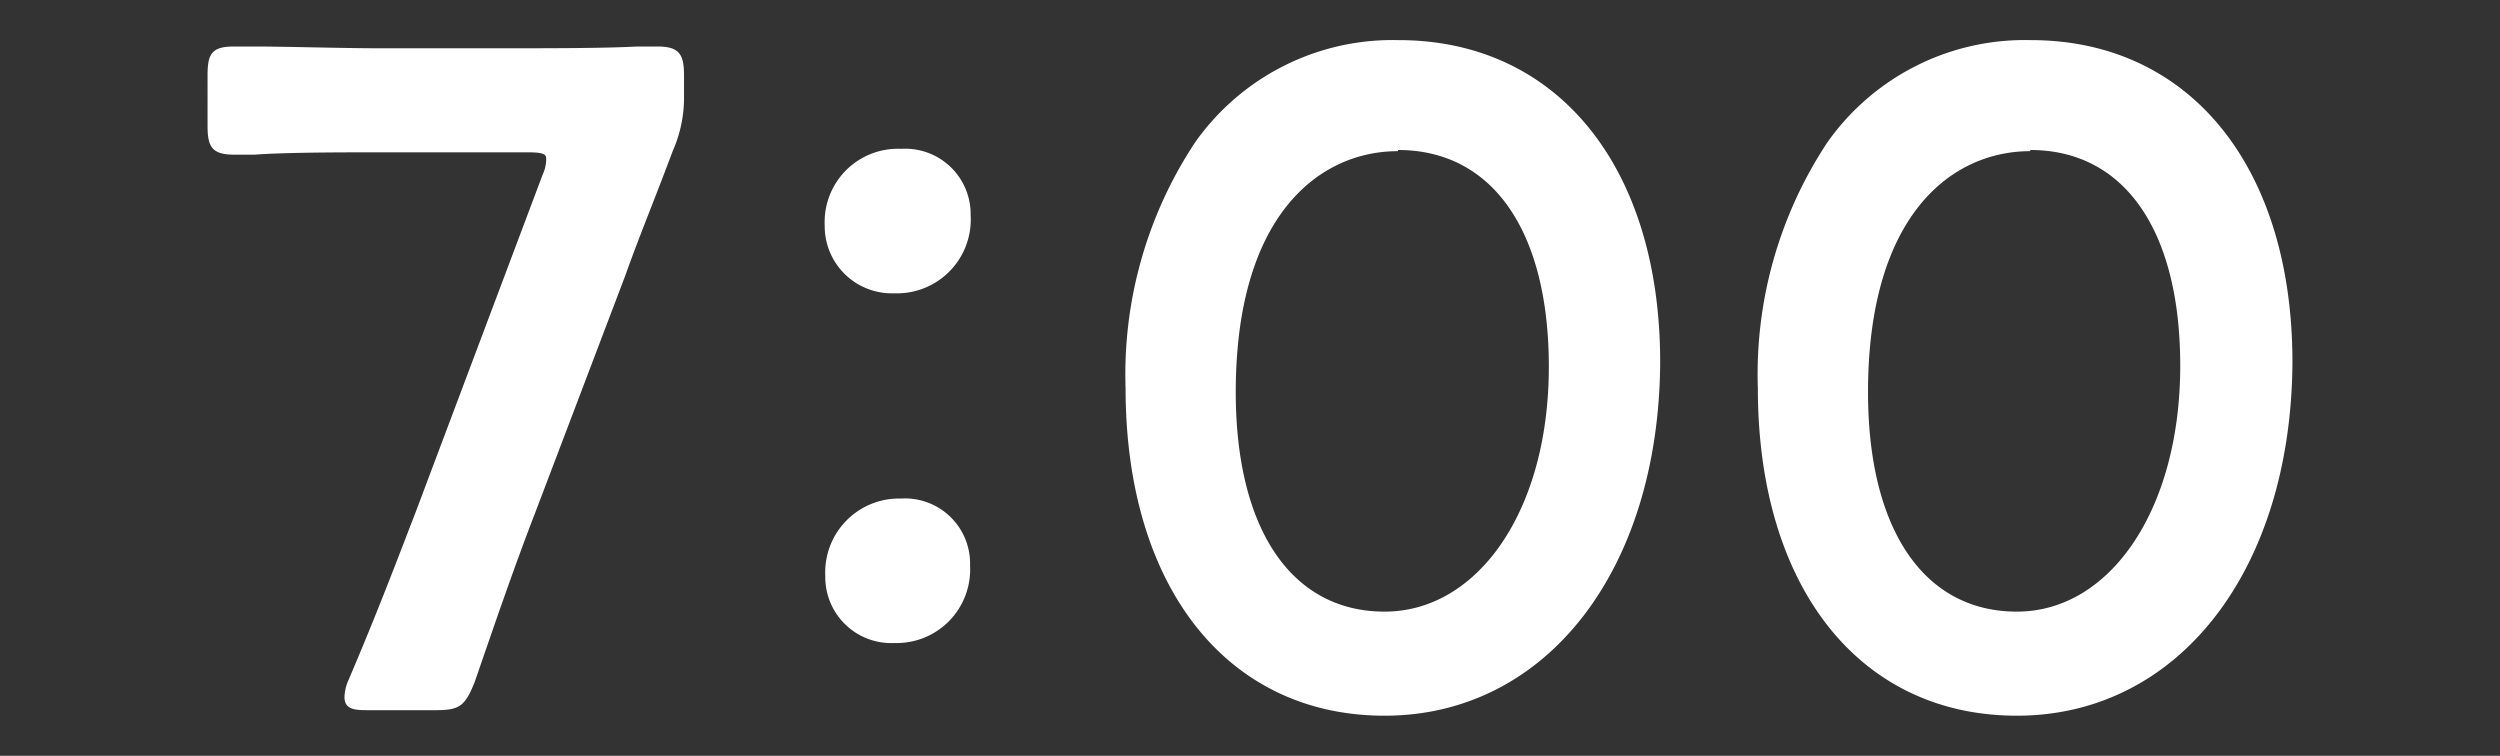
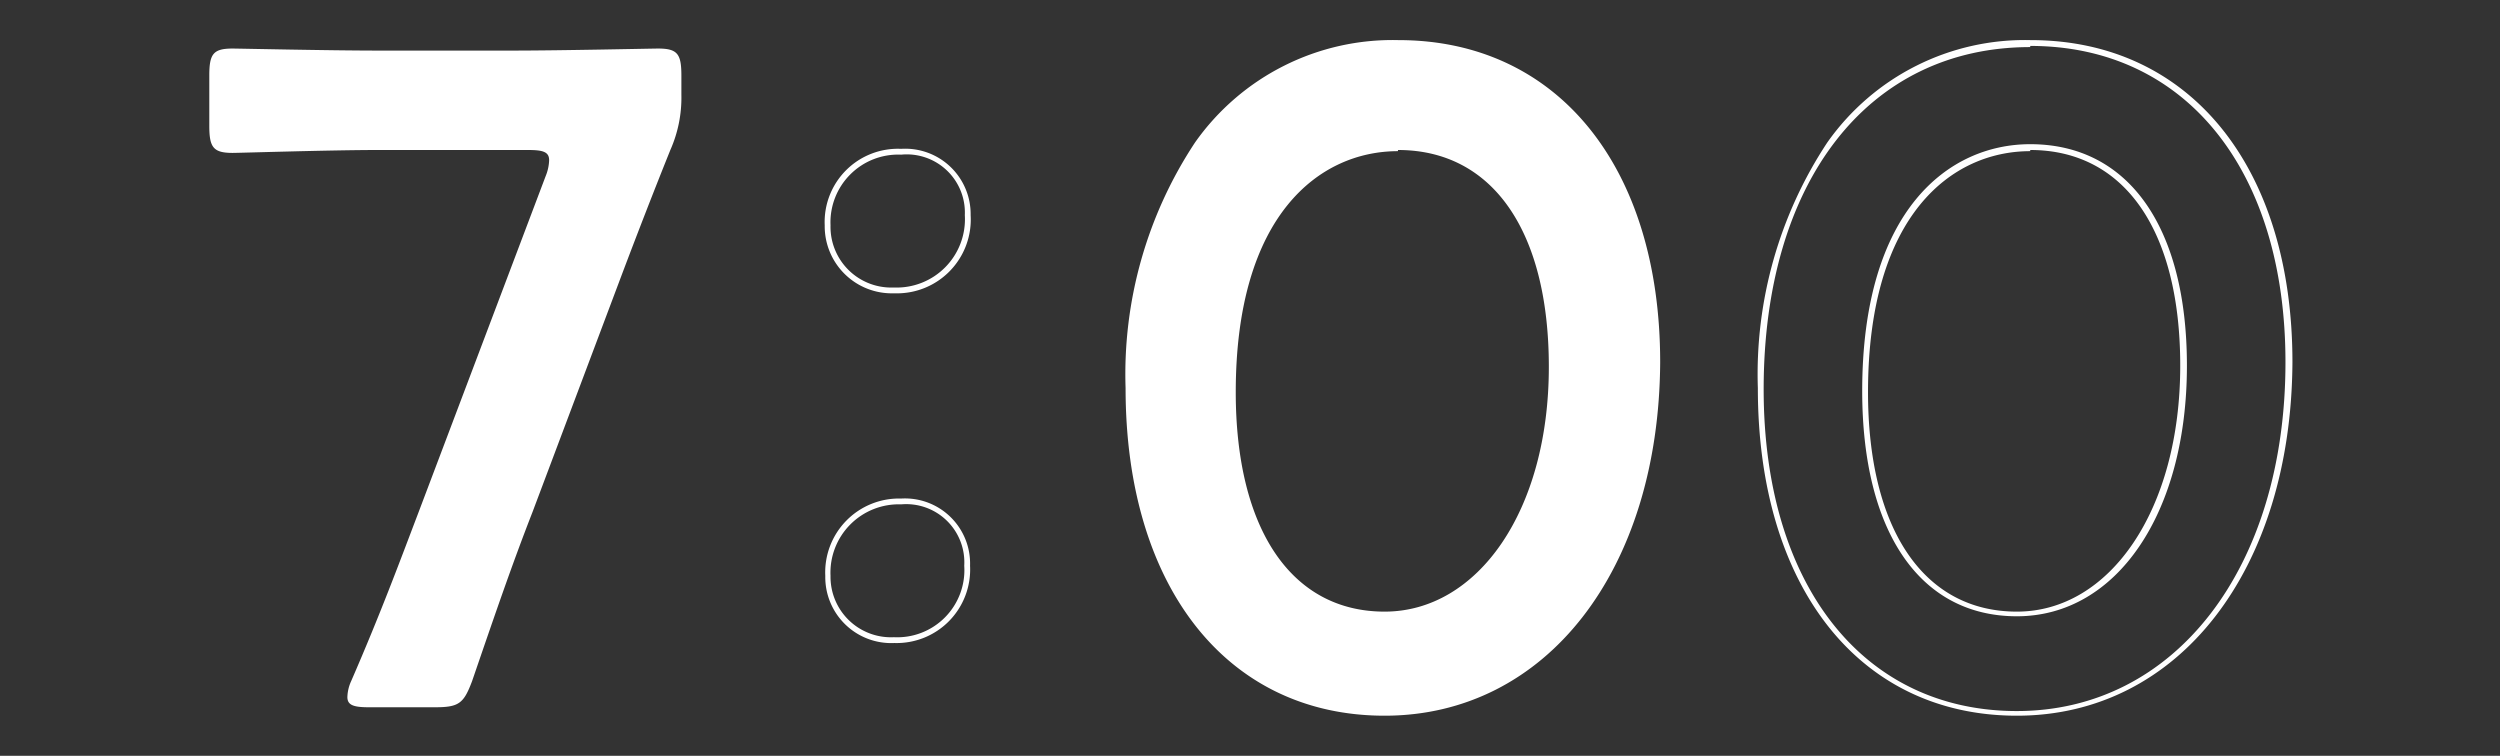
<svg xmlns="http://www.w3.org/2000/svg" width="86" height="26" viewBox="0 0 86 26">
  <rect x="0" y="0" width="86" height="26" fill="#333333" stroke="none" />
  <defs>
    <style>.cls-1{fill:#fff;}.cls-2{fill:none;}</style>
  </defs>
  <g id="レイヤー_2" data-name="レイヤー 2">
    <g id="_1日の流れ" data-name="1日の流れ">
      <path class="cls-1" d="M18.32,17.61c-.71,1.82-1.28,3.49-2.08,5.82-.29.77-.45.9-1.28.9H12.69c-.52,0-.74-.07-.74-.35a1.41,1.41,0,0,1,.13-.55c1-2.3,1.63-4,2.3-5.76L18.77,6.06a1.56,1.56,0,0,0,.12-.55c0-.29-.22-.35-.73-.35H13c-1.63,0-4.74.1-5,.1-.67,0-.8-.2-.8-.93V2.6c0-.74.13-.93.8-.93.22,0,3.33.07,5,.07h4.64c1.66,0,4.77-.07,5-.07.67,0,.8.19.8.93v.67a4.44,4.44,0,0,1-.38,1.89c-.58,1.44-1.16,2.94-1.67,4.29Z" />
-       <path class="cls-1" d="M15,24.43H12.69c-.44,0-.84,0-.84-.45a1.54,1.54,0,0,1,.14-.59c1-2.34,1.65-4.07,2.3-5.75L18.67,6a1.32,1.32,0,0,0,.12-.51c0-.15,0-.25-.63-.25H13c-1.19,0-3.17,0-4.23.08l-.73,0c-.78,0-.9-.31-.9-1V2.6c0-.72.12-1,.9-1h.73c1.06,0,3,.06,4.23.06h4.64c1.21,0,3.2,0,4.27-.06h.72c.77,0,.9.31.9,1v.67a4.54,4.54,0,0,1-.39,1.93C22.61,6.63,22,8.1,21.51,9.48l-3.1,8.16c-.71,1.84-1.28,3.5-2.08,5.82C16,24.28,15.82,24.43,15,24.43ZM13,5.06h5.12c.44,0,.83,0,.83.45a1.47,1.47,0,0,1-.13.59L14.48,17.71c-.66,1.68-1.33,3.42-2.31,5.76a1.29,1.29,0,0,0-.12.51c0,.15,0,.25.64.25H15c.77,0,.91-.1,1.18-.83.8-2.33,1.38-4,2.08-5.83l3.11-8.16C21.85,8,22.42,6.55,23,5.12a4.18,4.18,0,0,0,.38-1.85V2.6c0-.7-.11-.83-.7-.83H22c-1.07,0-3.05.06-4.27.06H13c-1.19,0-3.17,0-4.24-.06H8.08c-.6,0-.7.13-.7.83V4.33c0,.7.1.83.7.83l.72,0C9.87,5.11,11.85,5.06,13,5.06Z" />
-       <path class="cls-1" d="M33.29,7.4A2.45,2.45,0,0,1,30.77,10a2.2,2.2,0,0,1-2.28-2.24A2.42,2.42,0,0,1,31,5.22,2.14,2.14,0,0,1,33.29,7.4Zm0,12.06A2.42,2.42,0,0,1,30.77,22a2.18,2.18,0,0,1-2.28-2.21A2.45,2.45,0,0,1,31,17.25,2.15,2.15,0,0,1,33.29,19.46Z" />
      <path class="cls-1" d="M30.77,22.12a2.27,2.27,0,0,1-2.38-2.31A2.54,2.54,0,0,1,31,17.15a2.24,2.24,0,0,1,2.37,2.31A2.53,2.53,0,0,1,30.77,22.12ZM31,17.35a2.35,2.35,0,0,0-2.43,2.46,2.08,2.08,0,0,0,2.18,2.11,2.31,2.31,0,0,0,2.42-2.46A2,2,0,0,0,31,17.35Zm-.25-7.26a2.31,2.31,0,0,1-2.38-2.34A2.52,2.52,0,0,1,31,5.12,2.25,2.25,0,0,1,33.39,7.4,2.54,2.54,0,0,1,30.77,10.09ZM31,5.32a2.33,2.33,0,0,0-2.43,2.43,2.09,2.09,0,0,0,2.18,2.14A2.35,2.35,0,0,0,33.19,7.4,2,2,0,0,0,31,5.32Z" />
      <path class="cls-1" d="M57,12.46c0,7.61-4.21,12.06-9.34,12.06-4.91,0-8.81-3.87-8.81-11.17,0-6.56,3.22-11.87,9.27-11.87C52.92,1.48,57,5.16,57,12.46Zm-14.56,1c0,5,2.12,7.65,5.22,7.65,3.29,0,5.75-3.3,5.75-8.52,0-5-2.25-7.52-5.29-7.52C44.19,5.06,42.41,8.94,42.41,13.45Z" />
      <path class="cls-1" d="M47.63,24.62c-5.41,0-8.91-4.42-8.91-11.27A14.45,14.45,0,0,1,41.11,4.9a8.31,8.31,0,0,1,7-3.52c5.46,0,9,4.35,9,11.08C57.07,19.62,53.19,24.62,47.63,24.62Zm.46-23c-5.57,0-9.17,4.62-9.17,11.77,0,6.73,3.42,11.07,8.71,11.07s9.24-4.92,9.24-12C56.87,5.85,53.43,1.58,48.09,1.58ZM47.63,21.2c-3.33,0-5.32-2.9-5.32-7.75,0-6.26,3-8.49,5.78-8.49,3.38,0,5.39,2.85,5.39,7.62C53.48,17.65,51.07,21.2,47.63,21.2Zm.46-16c-2.69,0-5.58,2.18-5.58,8.29,0,4.72,1.92,7.55,5.12,7.55s5.65-3.46,5.65-8.42C53.28,7.94,51.34,5.16,48.09,5.16Z" />
-       <path class="cls-1" d="M78.72,12.46c0,7.61-4.21,12.06-9.34,12.06-4.91,0-8.81-3.87-8.81-11.17,0-6.56,3.22-11.87,9.27-11.87C74.67,1.48,78.72,5.16,78.72,12.46Zm-14.56,1c0,5,2.12,7.65,5.22,7.65,3.29,0,5.75-3.3,5.75-8.52,0-5-2.25-7.52-5.29-7.52C65.94,5.06,64.16,8.94,64.16,13.45Z" />
      <path class="cls-1" d="M69.38,24.62c-5.41,0-8.91-4.42-8.91-11.27A14.45,14.45,0,0,1,62.86,4.9a8.31,8.31,0,0,1,7-3.52c5.46,0,9,4.35,9,11.08C78.82,19.62,74.94,24.62,69.38,24.62Zm.46-23c-5.57,0-9.17,4.62-9.17,11.77,0,6.73,3.42,11.07,8.71,11.07,5.44,0,9.24-4.92,9.24-12C78.62,5.85,75.18,1.58,69.84,1.58ZM69.38,21.2c-3.33,0-5.32-2.9-5.32-7.75,0-6.26,3-8.49,5.78-8.49,3.38,0,5.39,2.85,5.39,7.62C75.23,17.65,72.82,21.2,69.38,21.2Zm.46-16c-2.69,0-5.58,2.18-5.58,8.29,0,4.72,1.92,7.55,5.12,7.55S75,17.54,75,12.58C75,7.94,73.09,5.16,69.84,5.16Z" />
-       <rect class="cls-2" width="86" height="26" />
    </g>
  </g>
</svg>